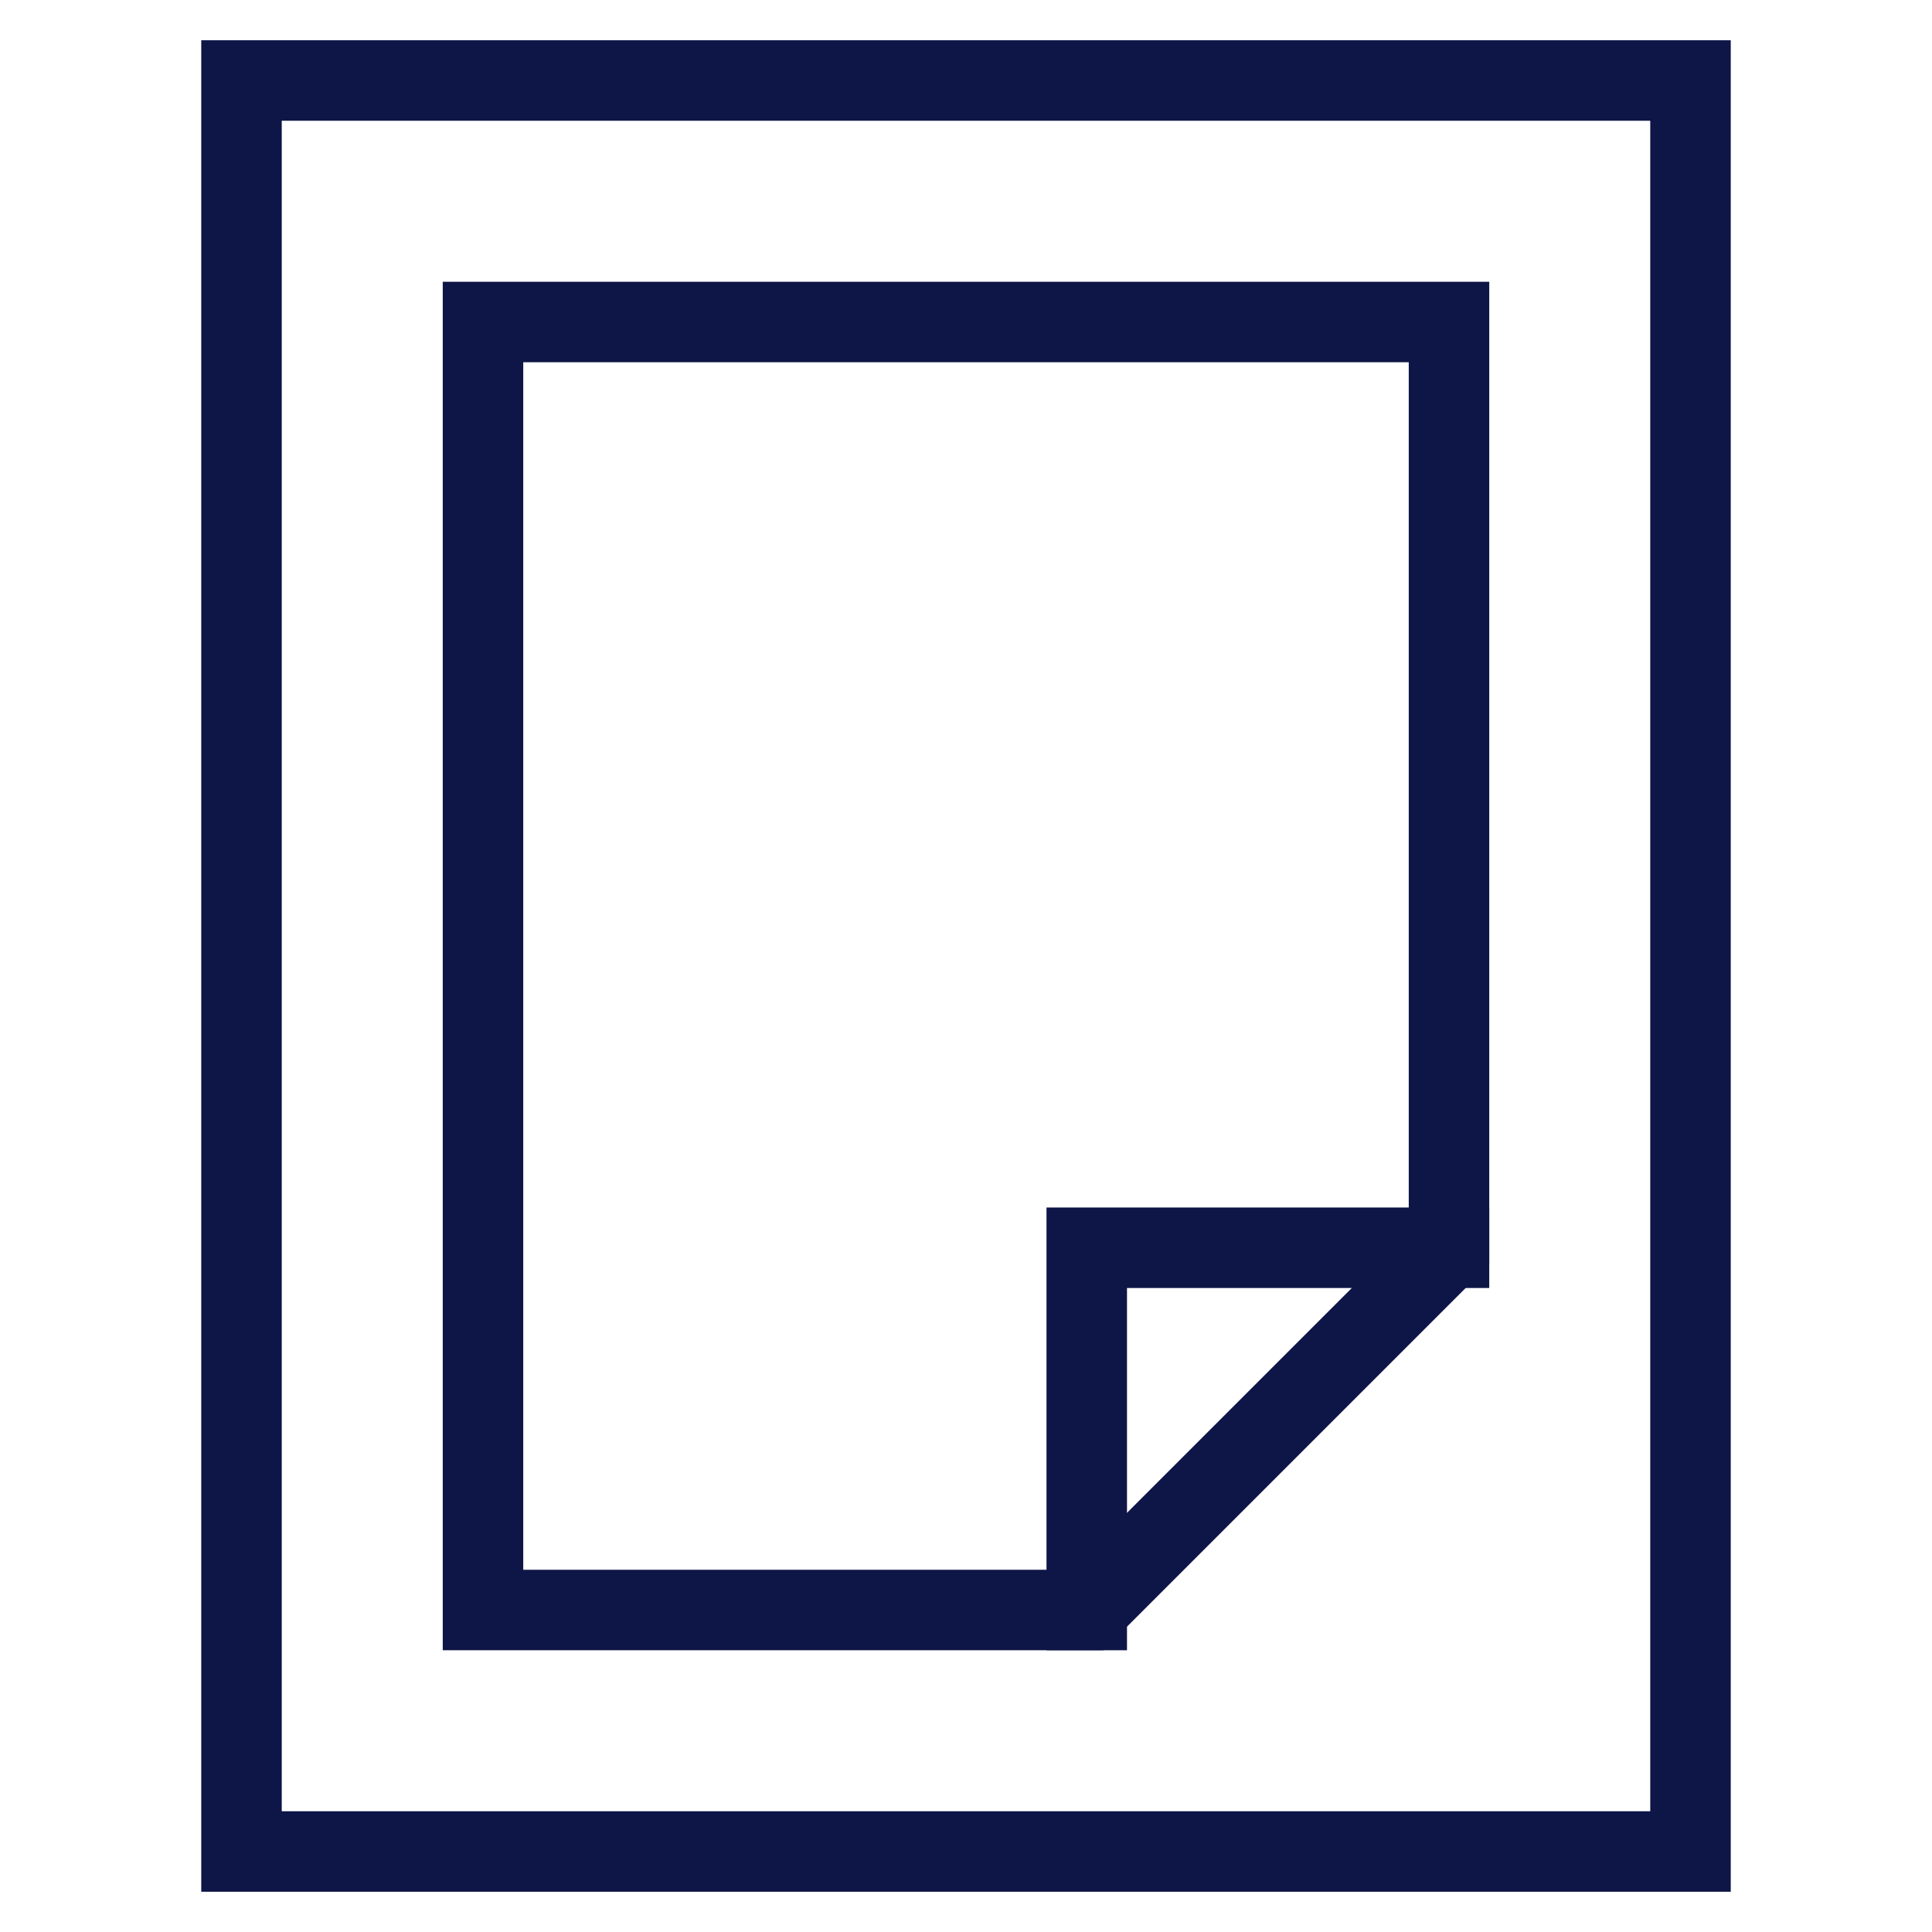
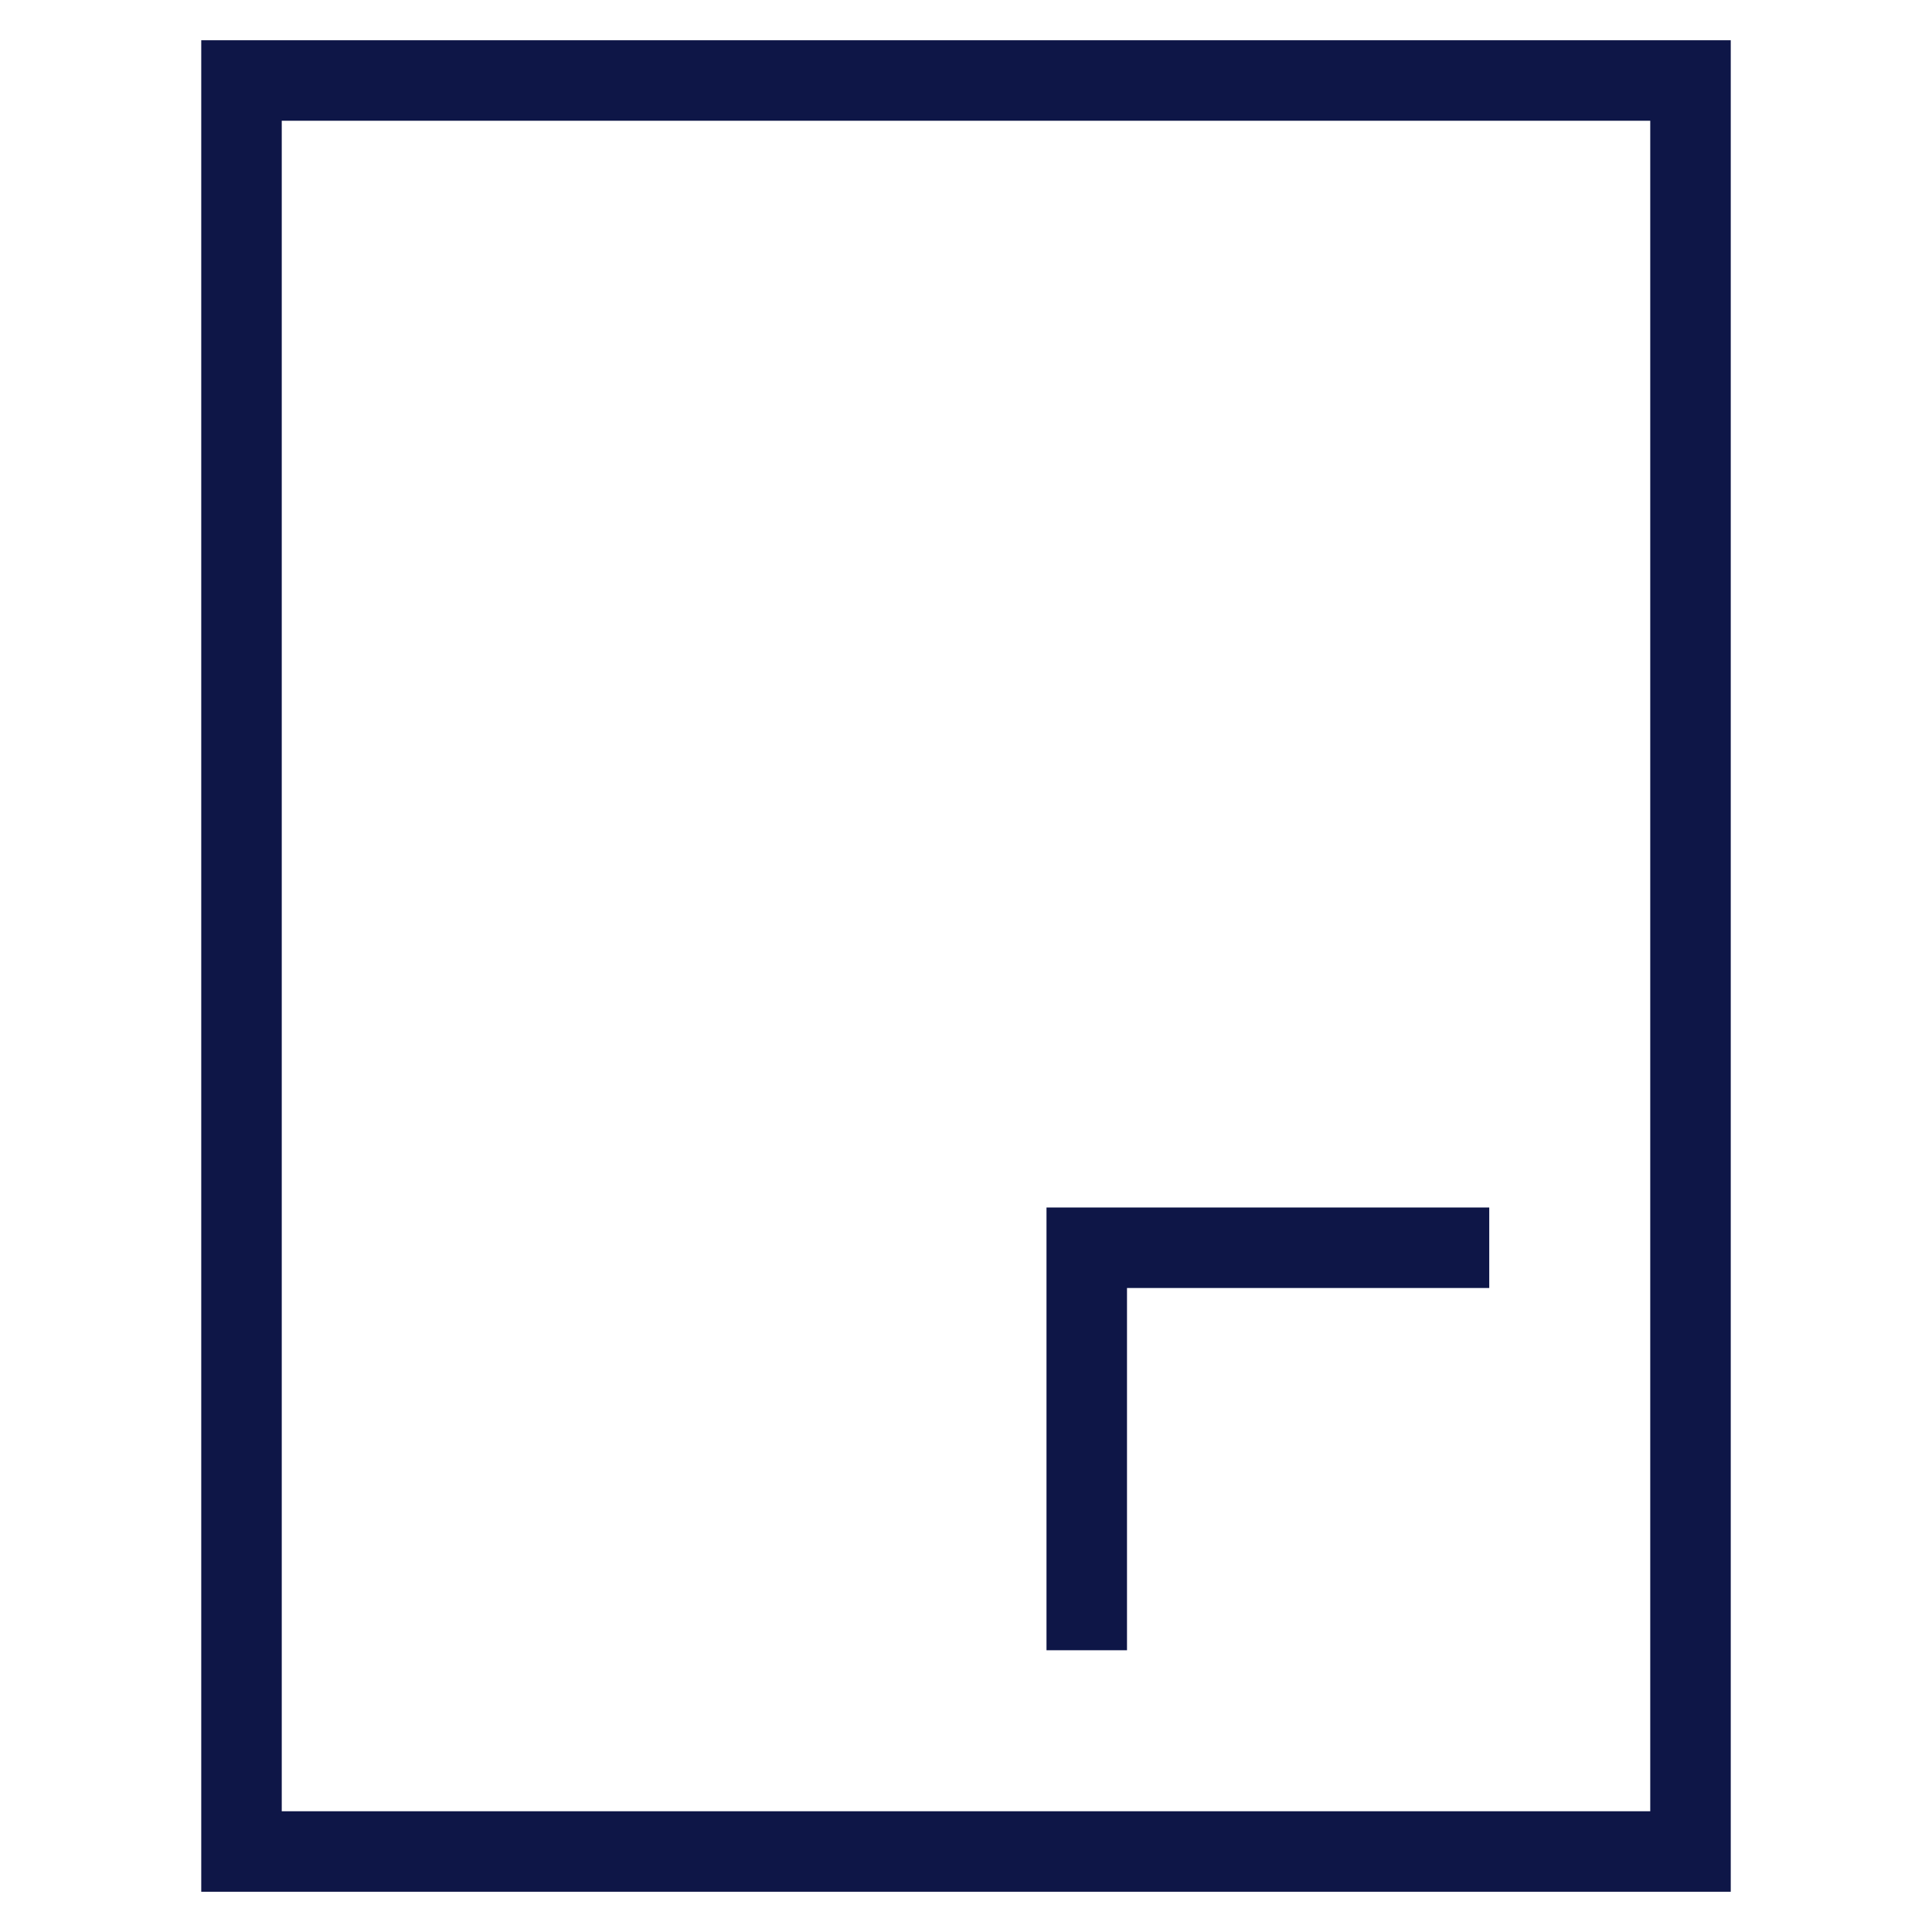
<svg xmlns="http://www.w3.org/2000/svg" width="48" height="48" viewBox="0 0 48 48">
  <g class="nc-icon-wrapper" fill="#0e1647" stroke-linecap="square" stroke-linejoin="miter" stroke-miterlimit="10">
    <polyline data-cap="butt" data-color="color-2" points="27 40 27 31 36 31" fill="none" stroke="#0e1647" stroke-width="2" stroke-linecap="butt" />
    <rect x="6" y="2" width="36" height="44" fill="none" stroke="#0e1647" stroke-width="2" />
-     <polygon data-color="color-2" points="27 40 12 40 12 8 36 8 36 31 27 40" fill="none" stroke="#0e1647" stroke-width="2" />
  </g>
</svg>